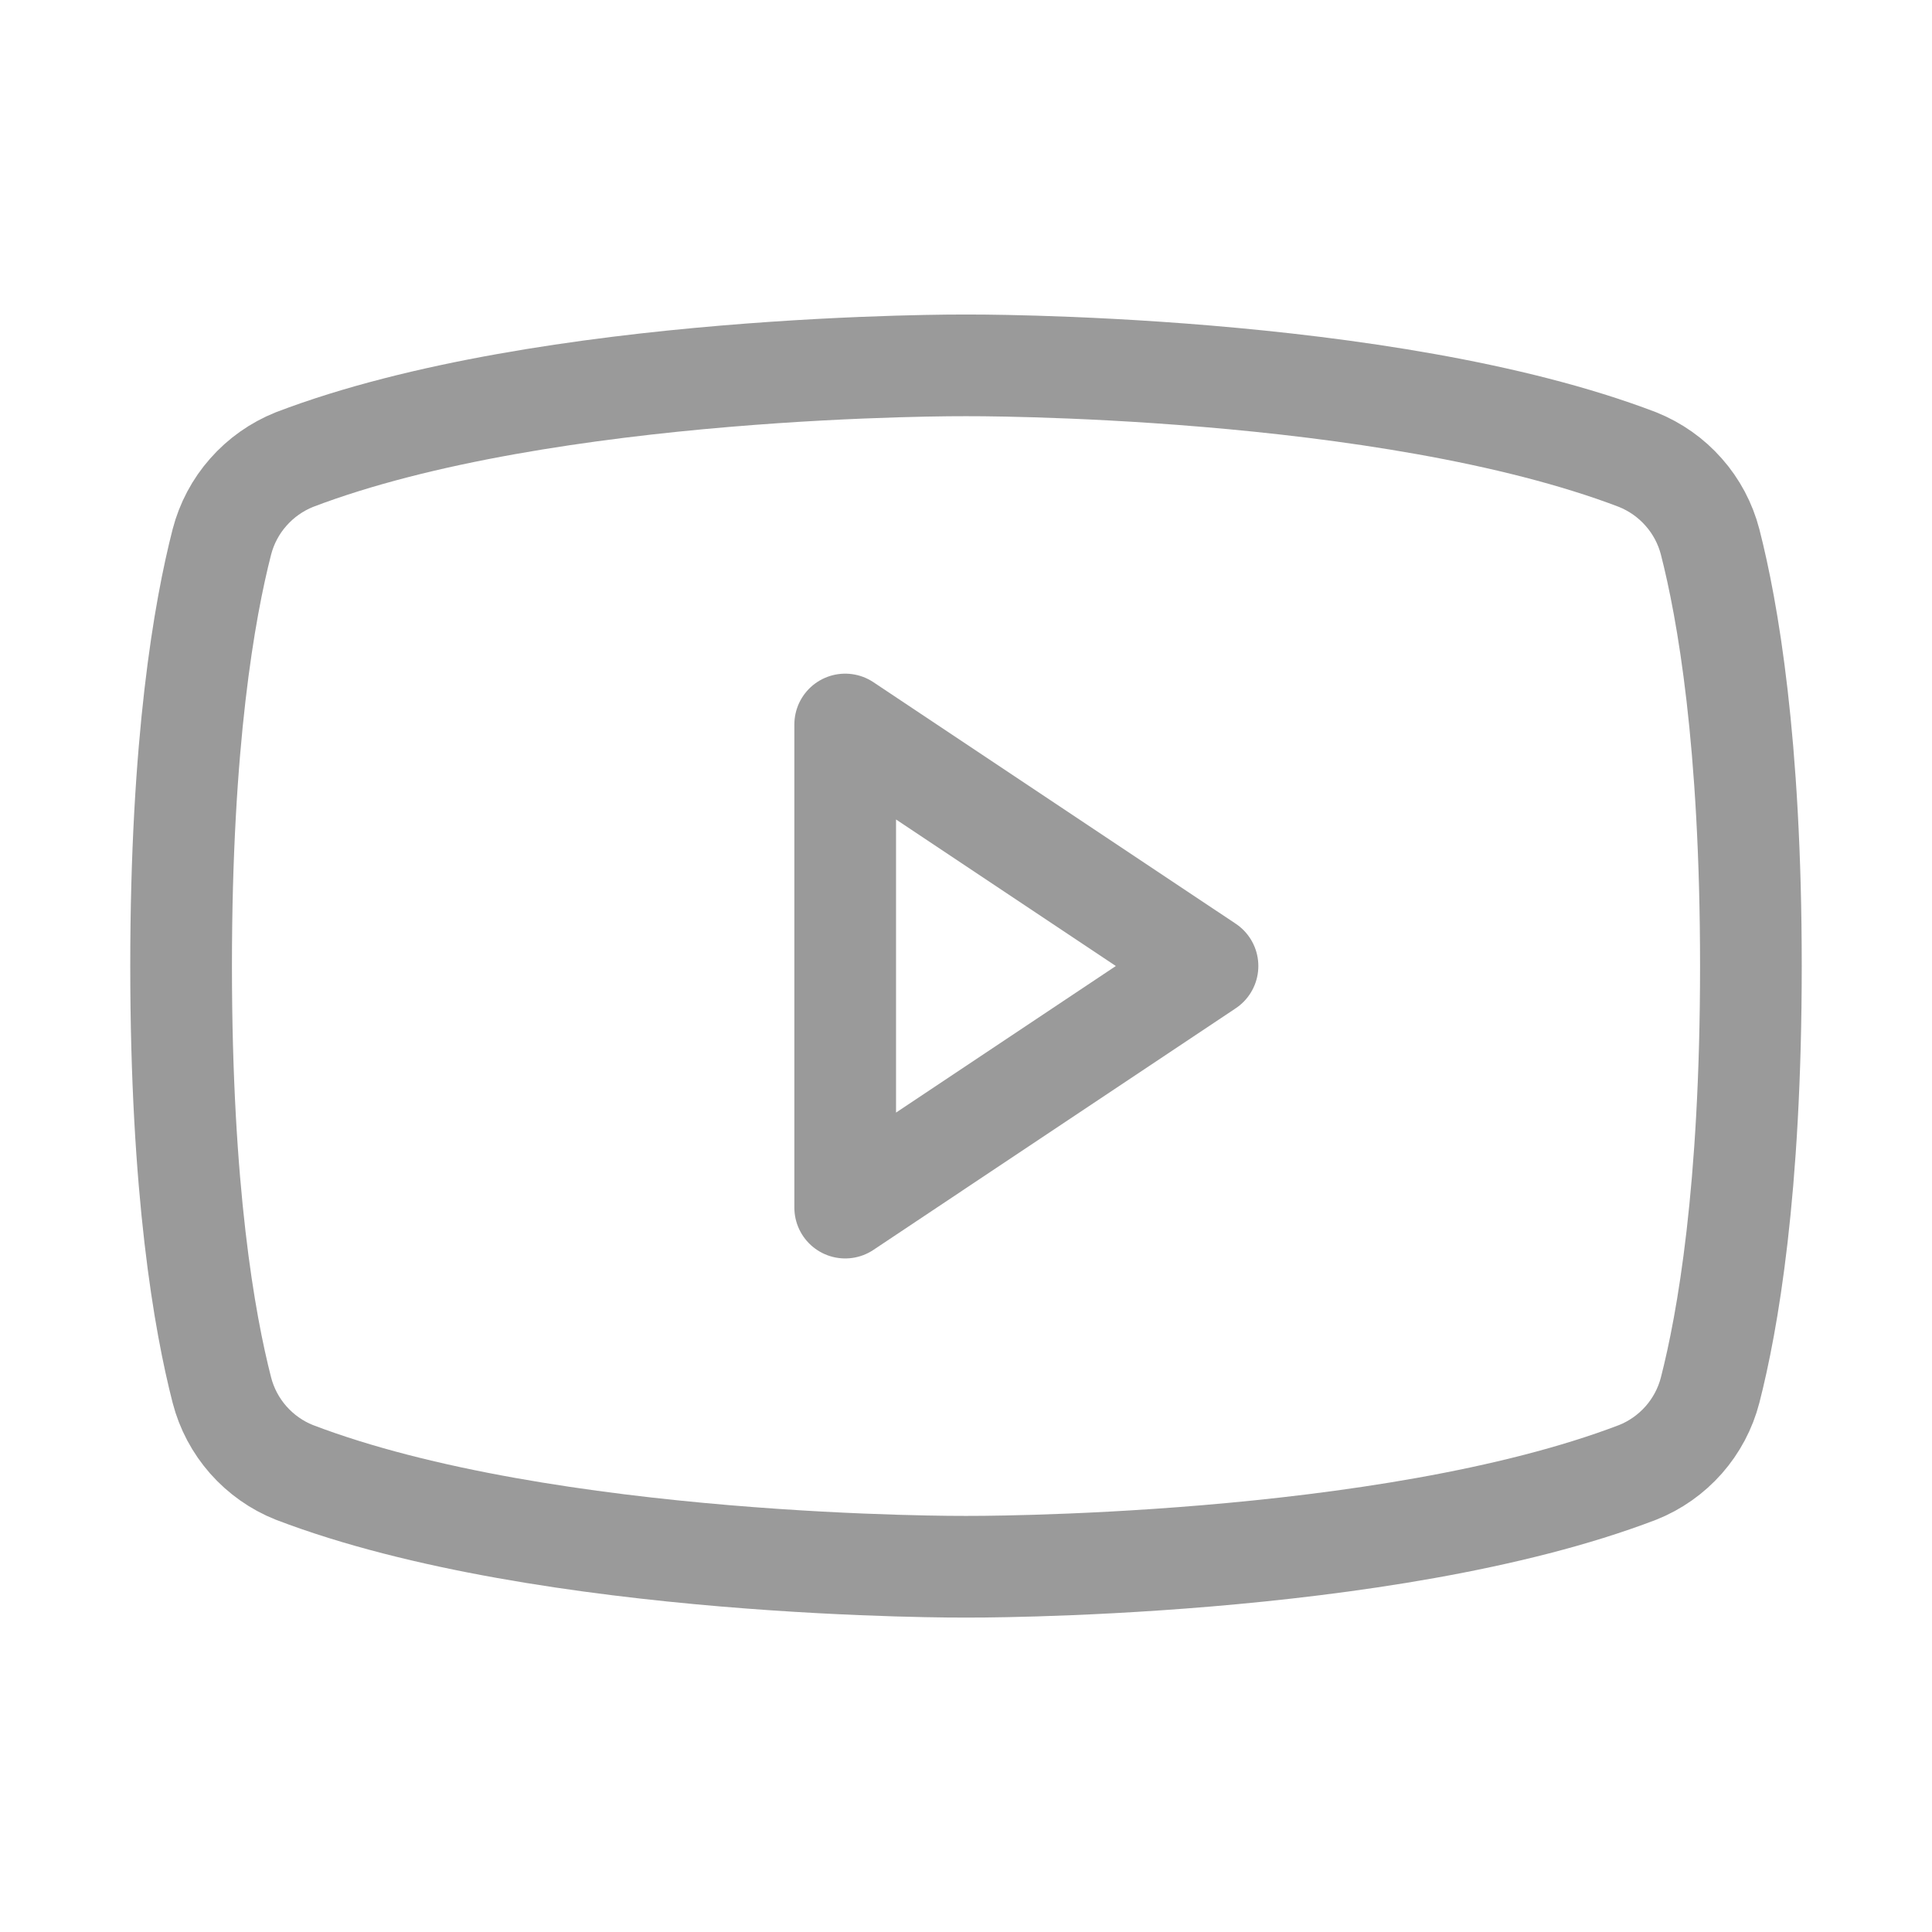
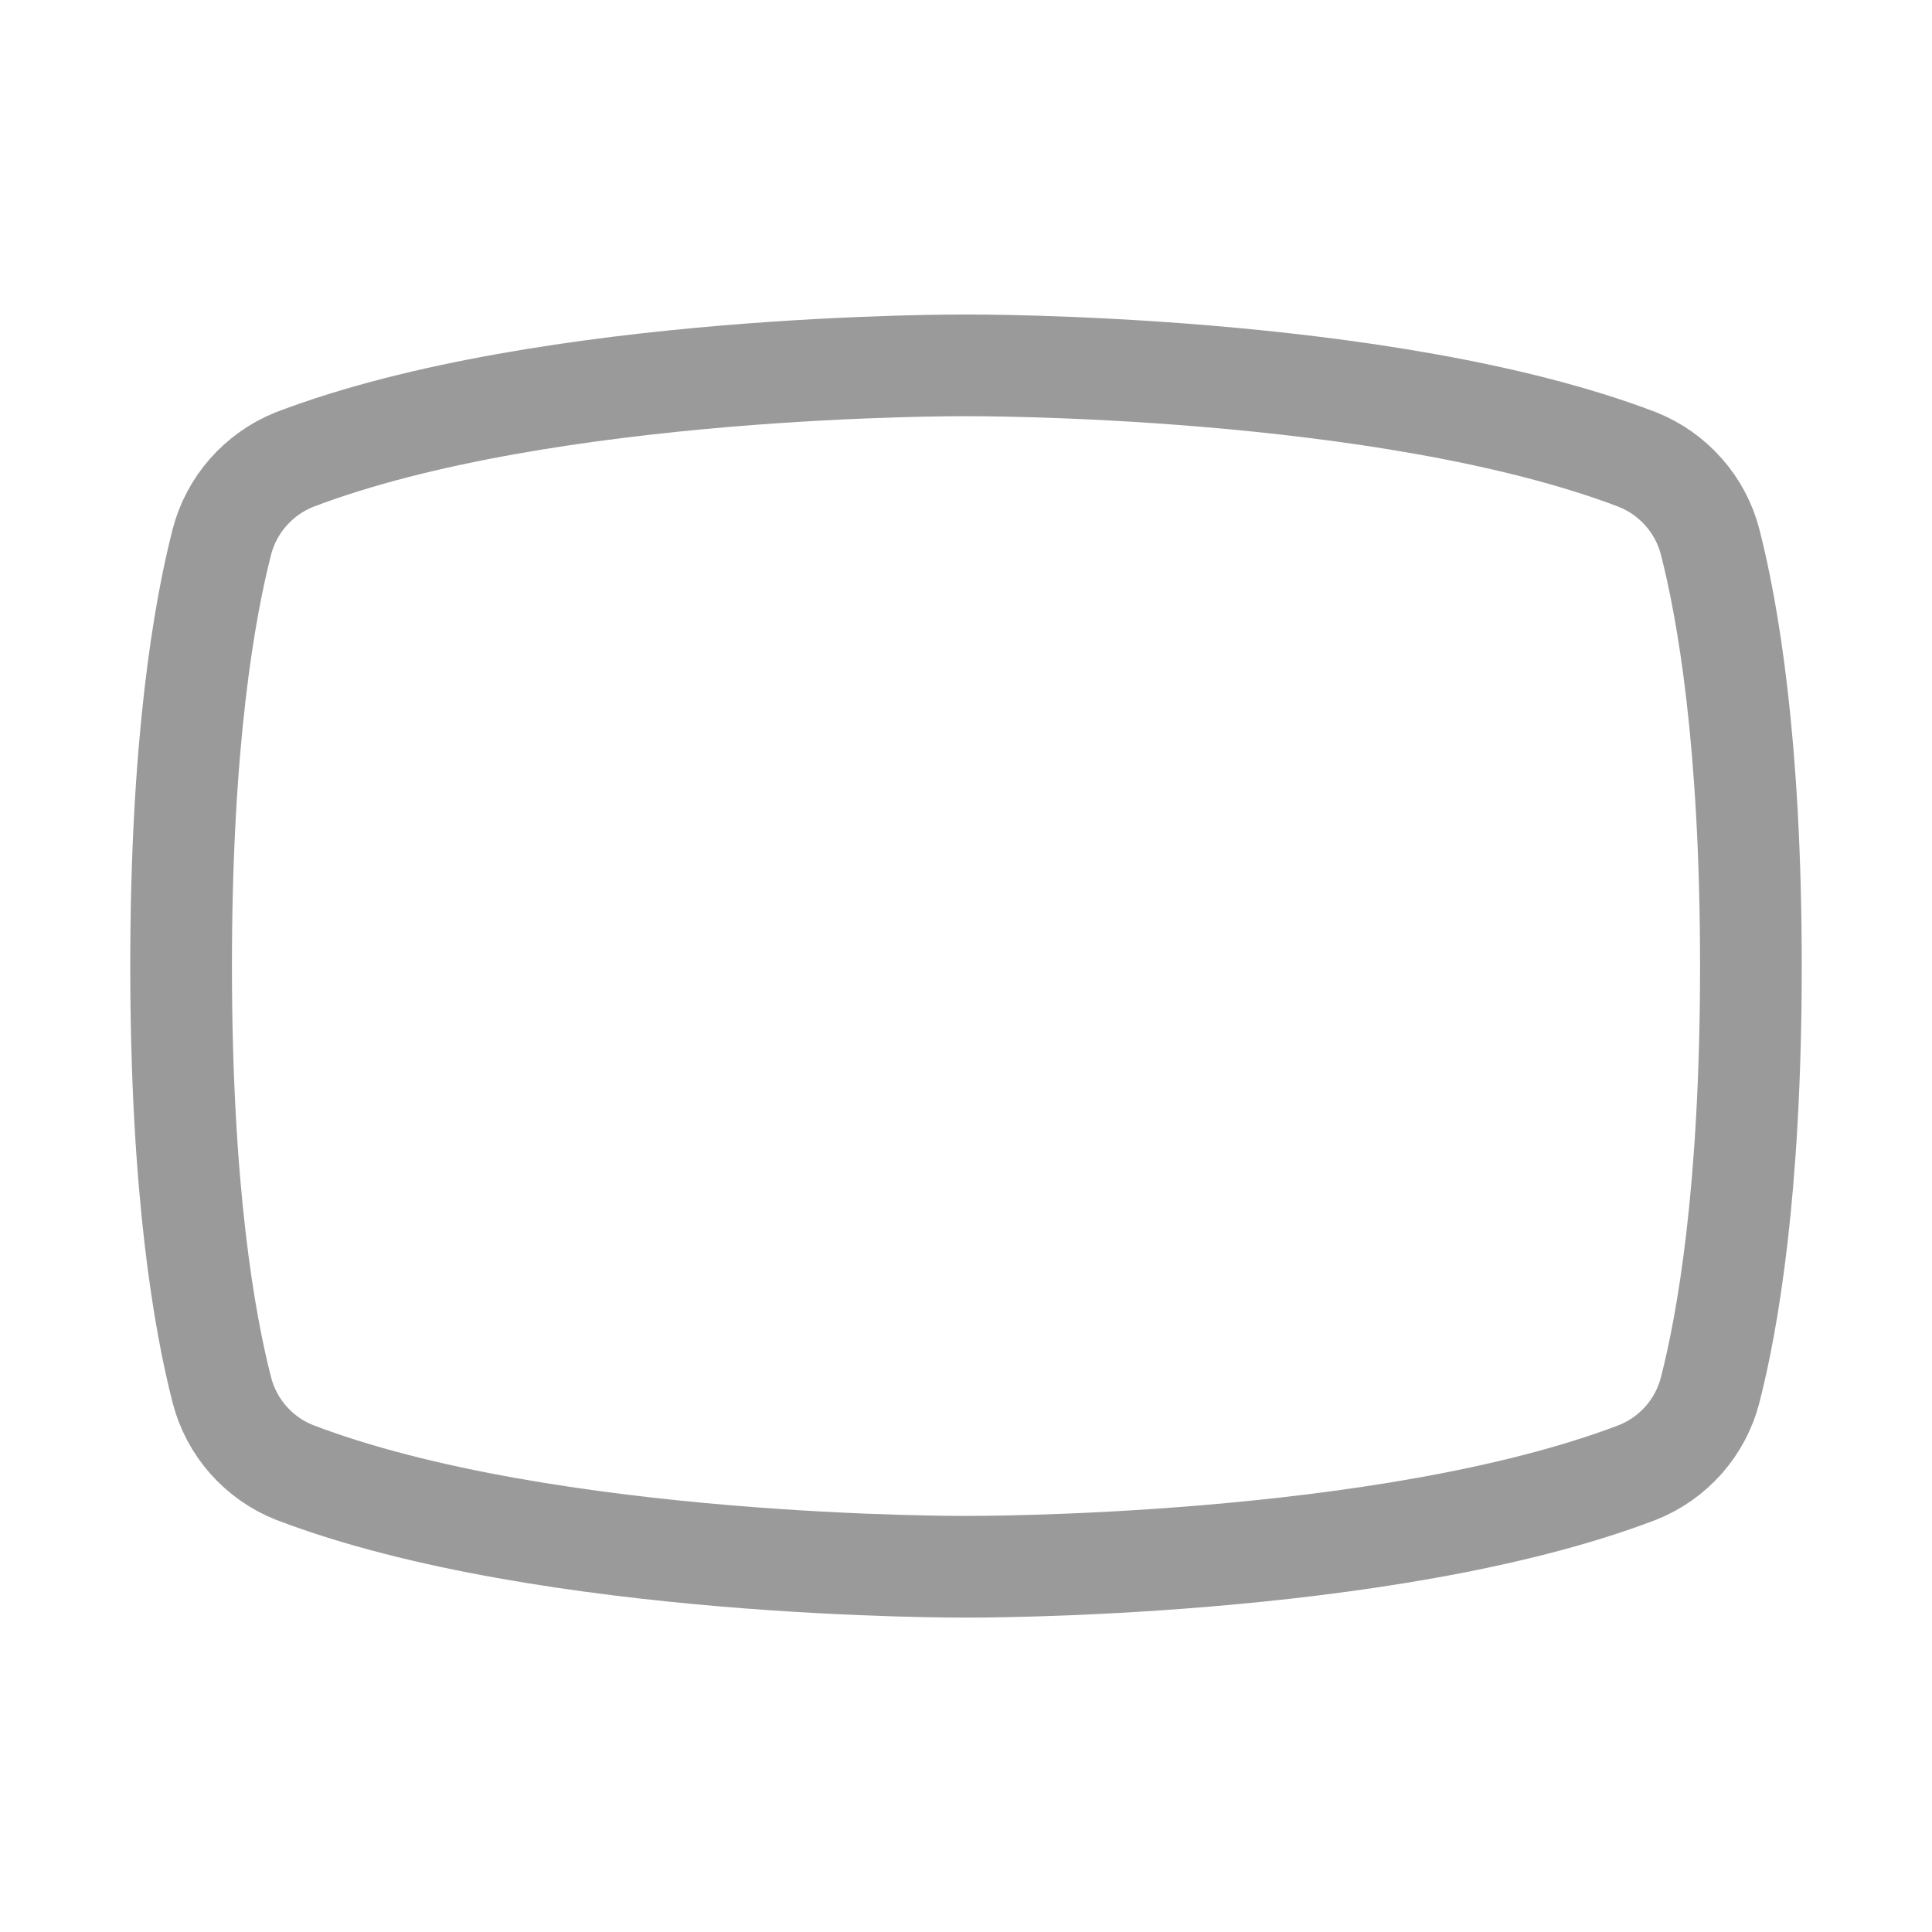
<svg xmlns="http://www.w3.org/2000/svg" width="19" height="19" viewBox="0 0 19 19" fill="none">
-   <path d="M11.875 9.5L8.312 7.125V11.876L11.875 9.5Z" stroke="#9A9A9A" stroke-linecap="round" stroke-linejoin="round" />
  <path d="M1.781 9.5C1.781 11.712 2.011 13.004 2.182 13.671C2.229 13.853 2.318 14.02 2.442 14.161C2.566 14.301 2.721 14.411 2.895 14.48C5.381 15.431 9.5 15.408 9.5 15.408C9.5 15.408 13.619 15.431 16.105 14.48C16.279 14.411 16.434 14.301 16.558 14.161C16.682 14.02 16.771 13.853 16.818 13.671C16.989 13.004 17.219 11.712 17.219 9.5C17.219 7.289 16.989 5.997 16.818 5.329C16.771 5.148 16.682 4.98 16.558 4.84C16.434 4.699 16.279 4.59 16.105 4.52C13.619 3.57 9.5 3.593 9.5 3.593C9.5 3.593 5.381 3.57 2.895 4.52C2.721 4.59 2.566 4.699 2.442 4.84C2.318 4.98 2.229 5.148 2.182 5.329C2.011 5.997 1.781 7.289 1.781 9.5Z" stroke="#9A9A9A" stroke-linecap="round" stroke-linejoin="round" />
</svg>